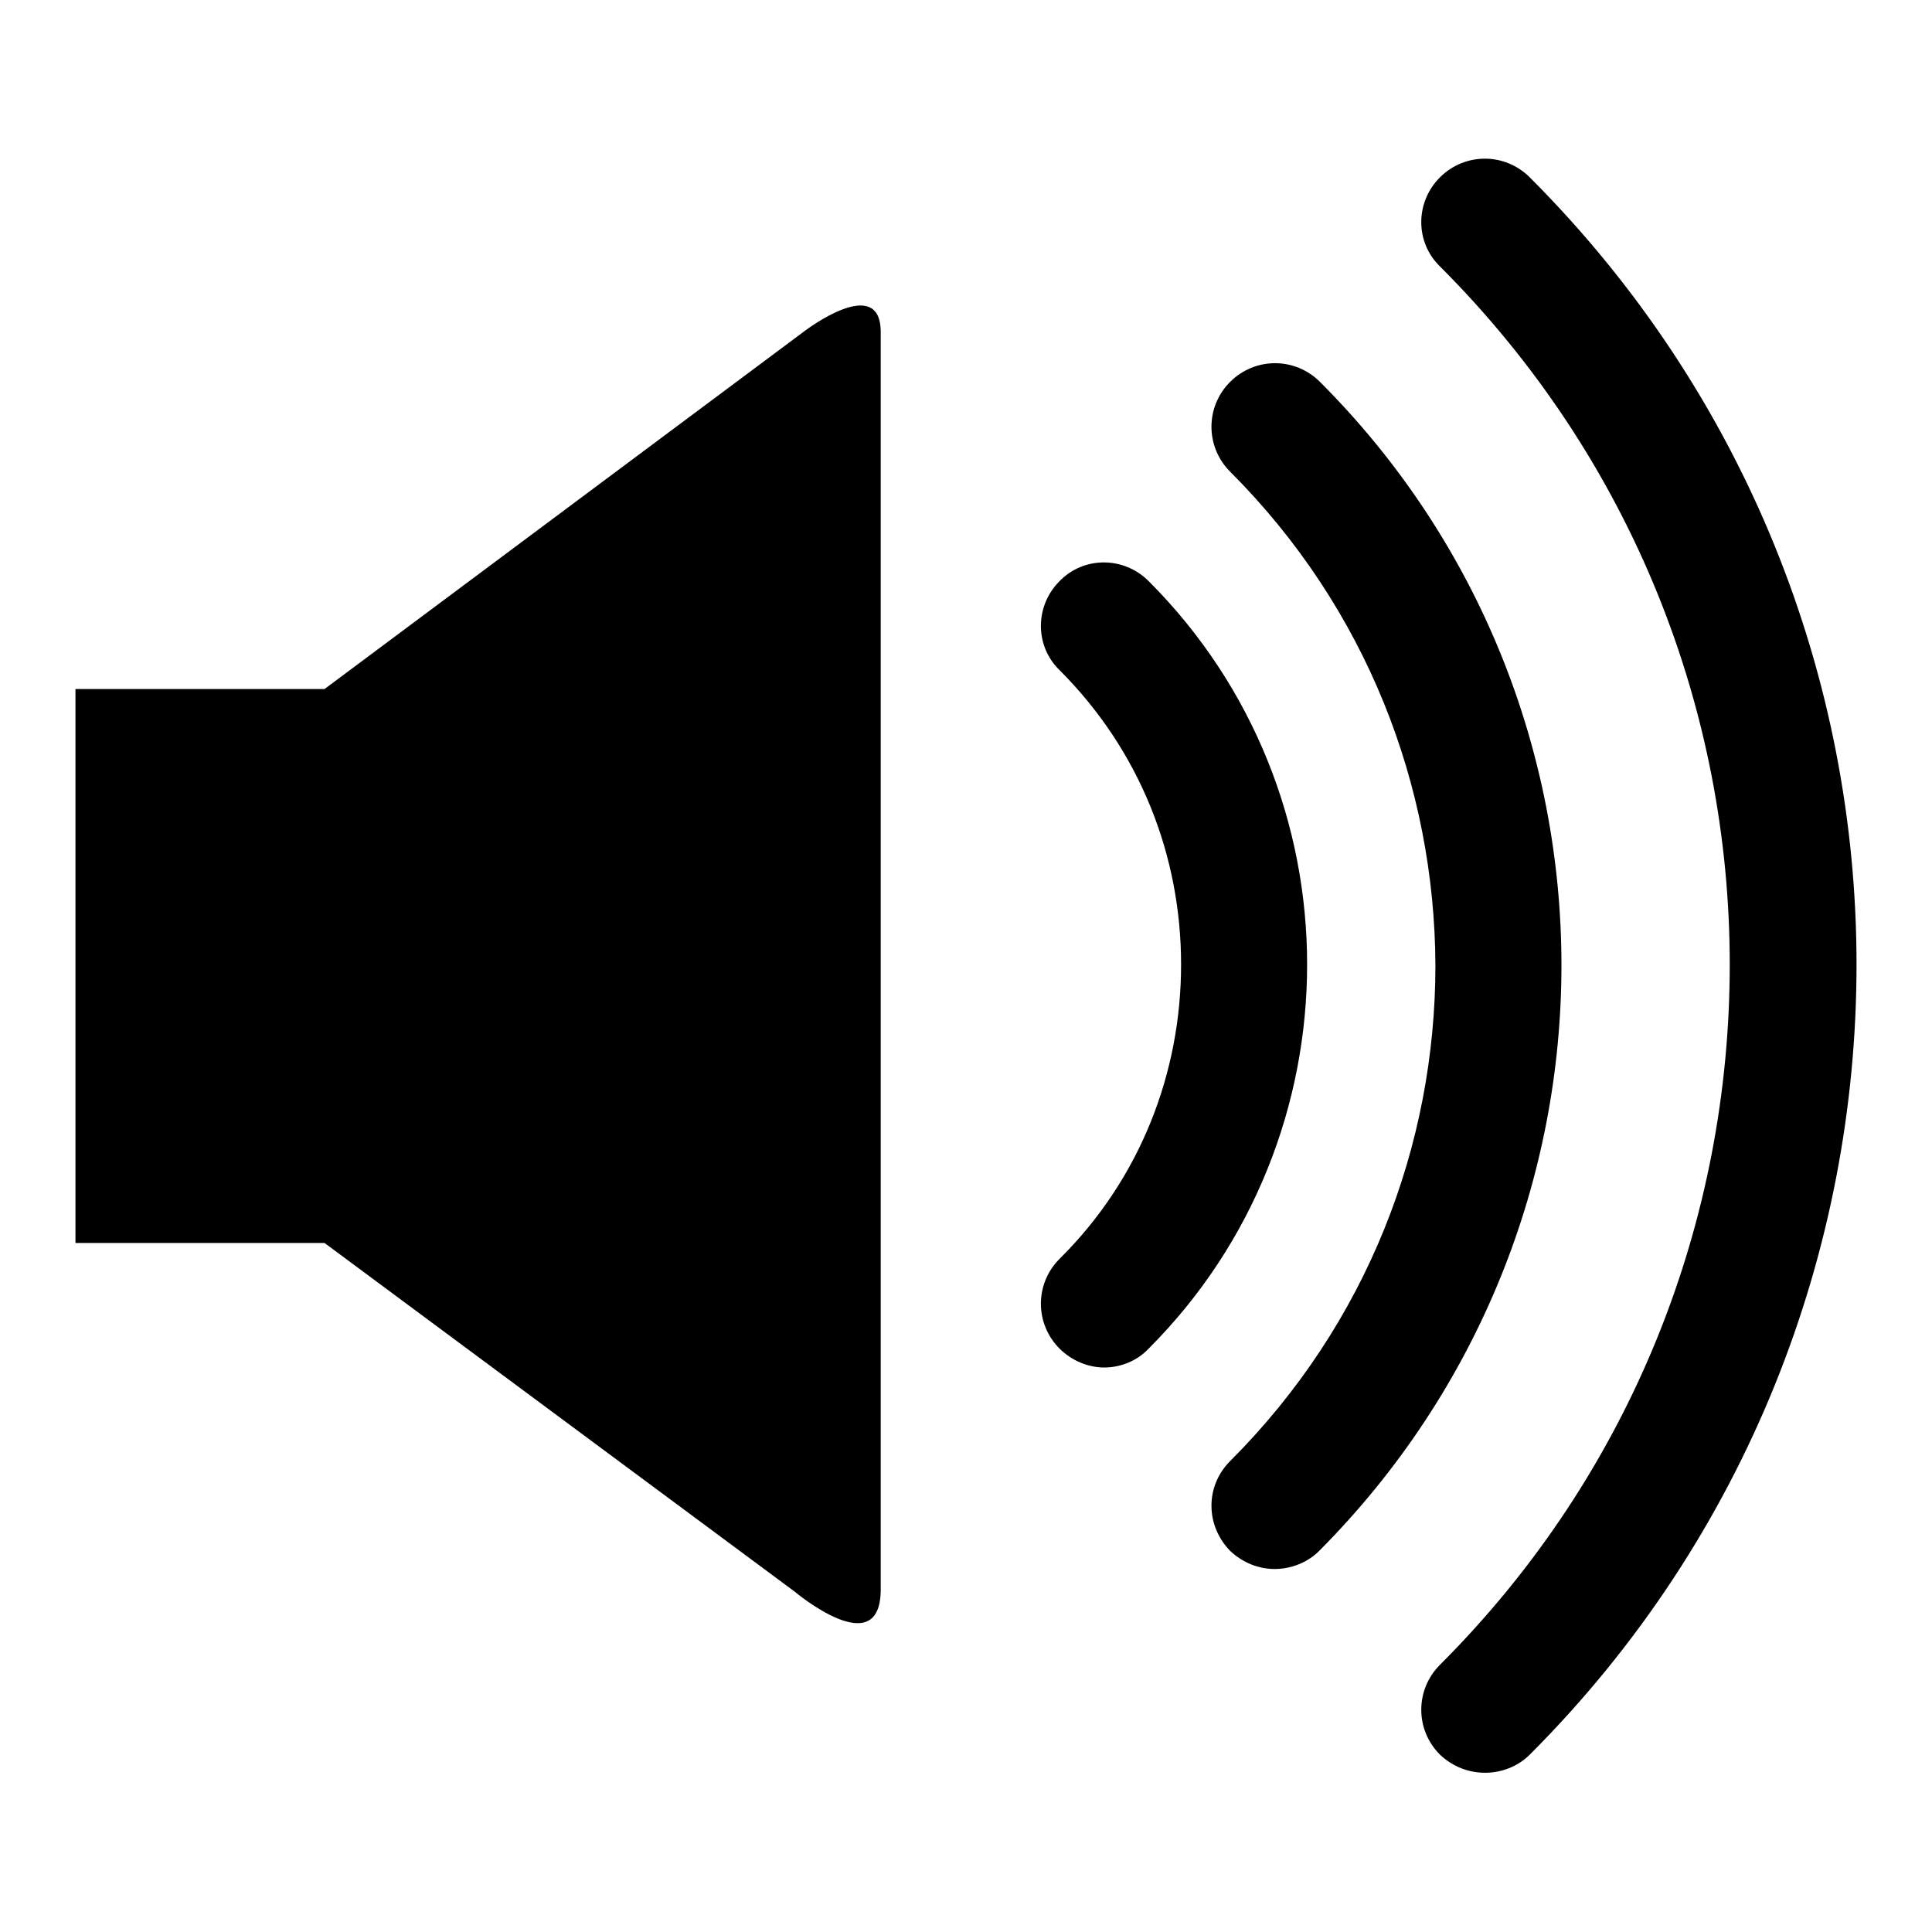
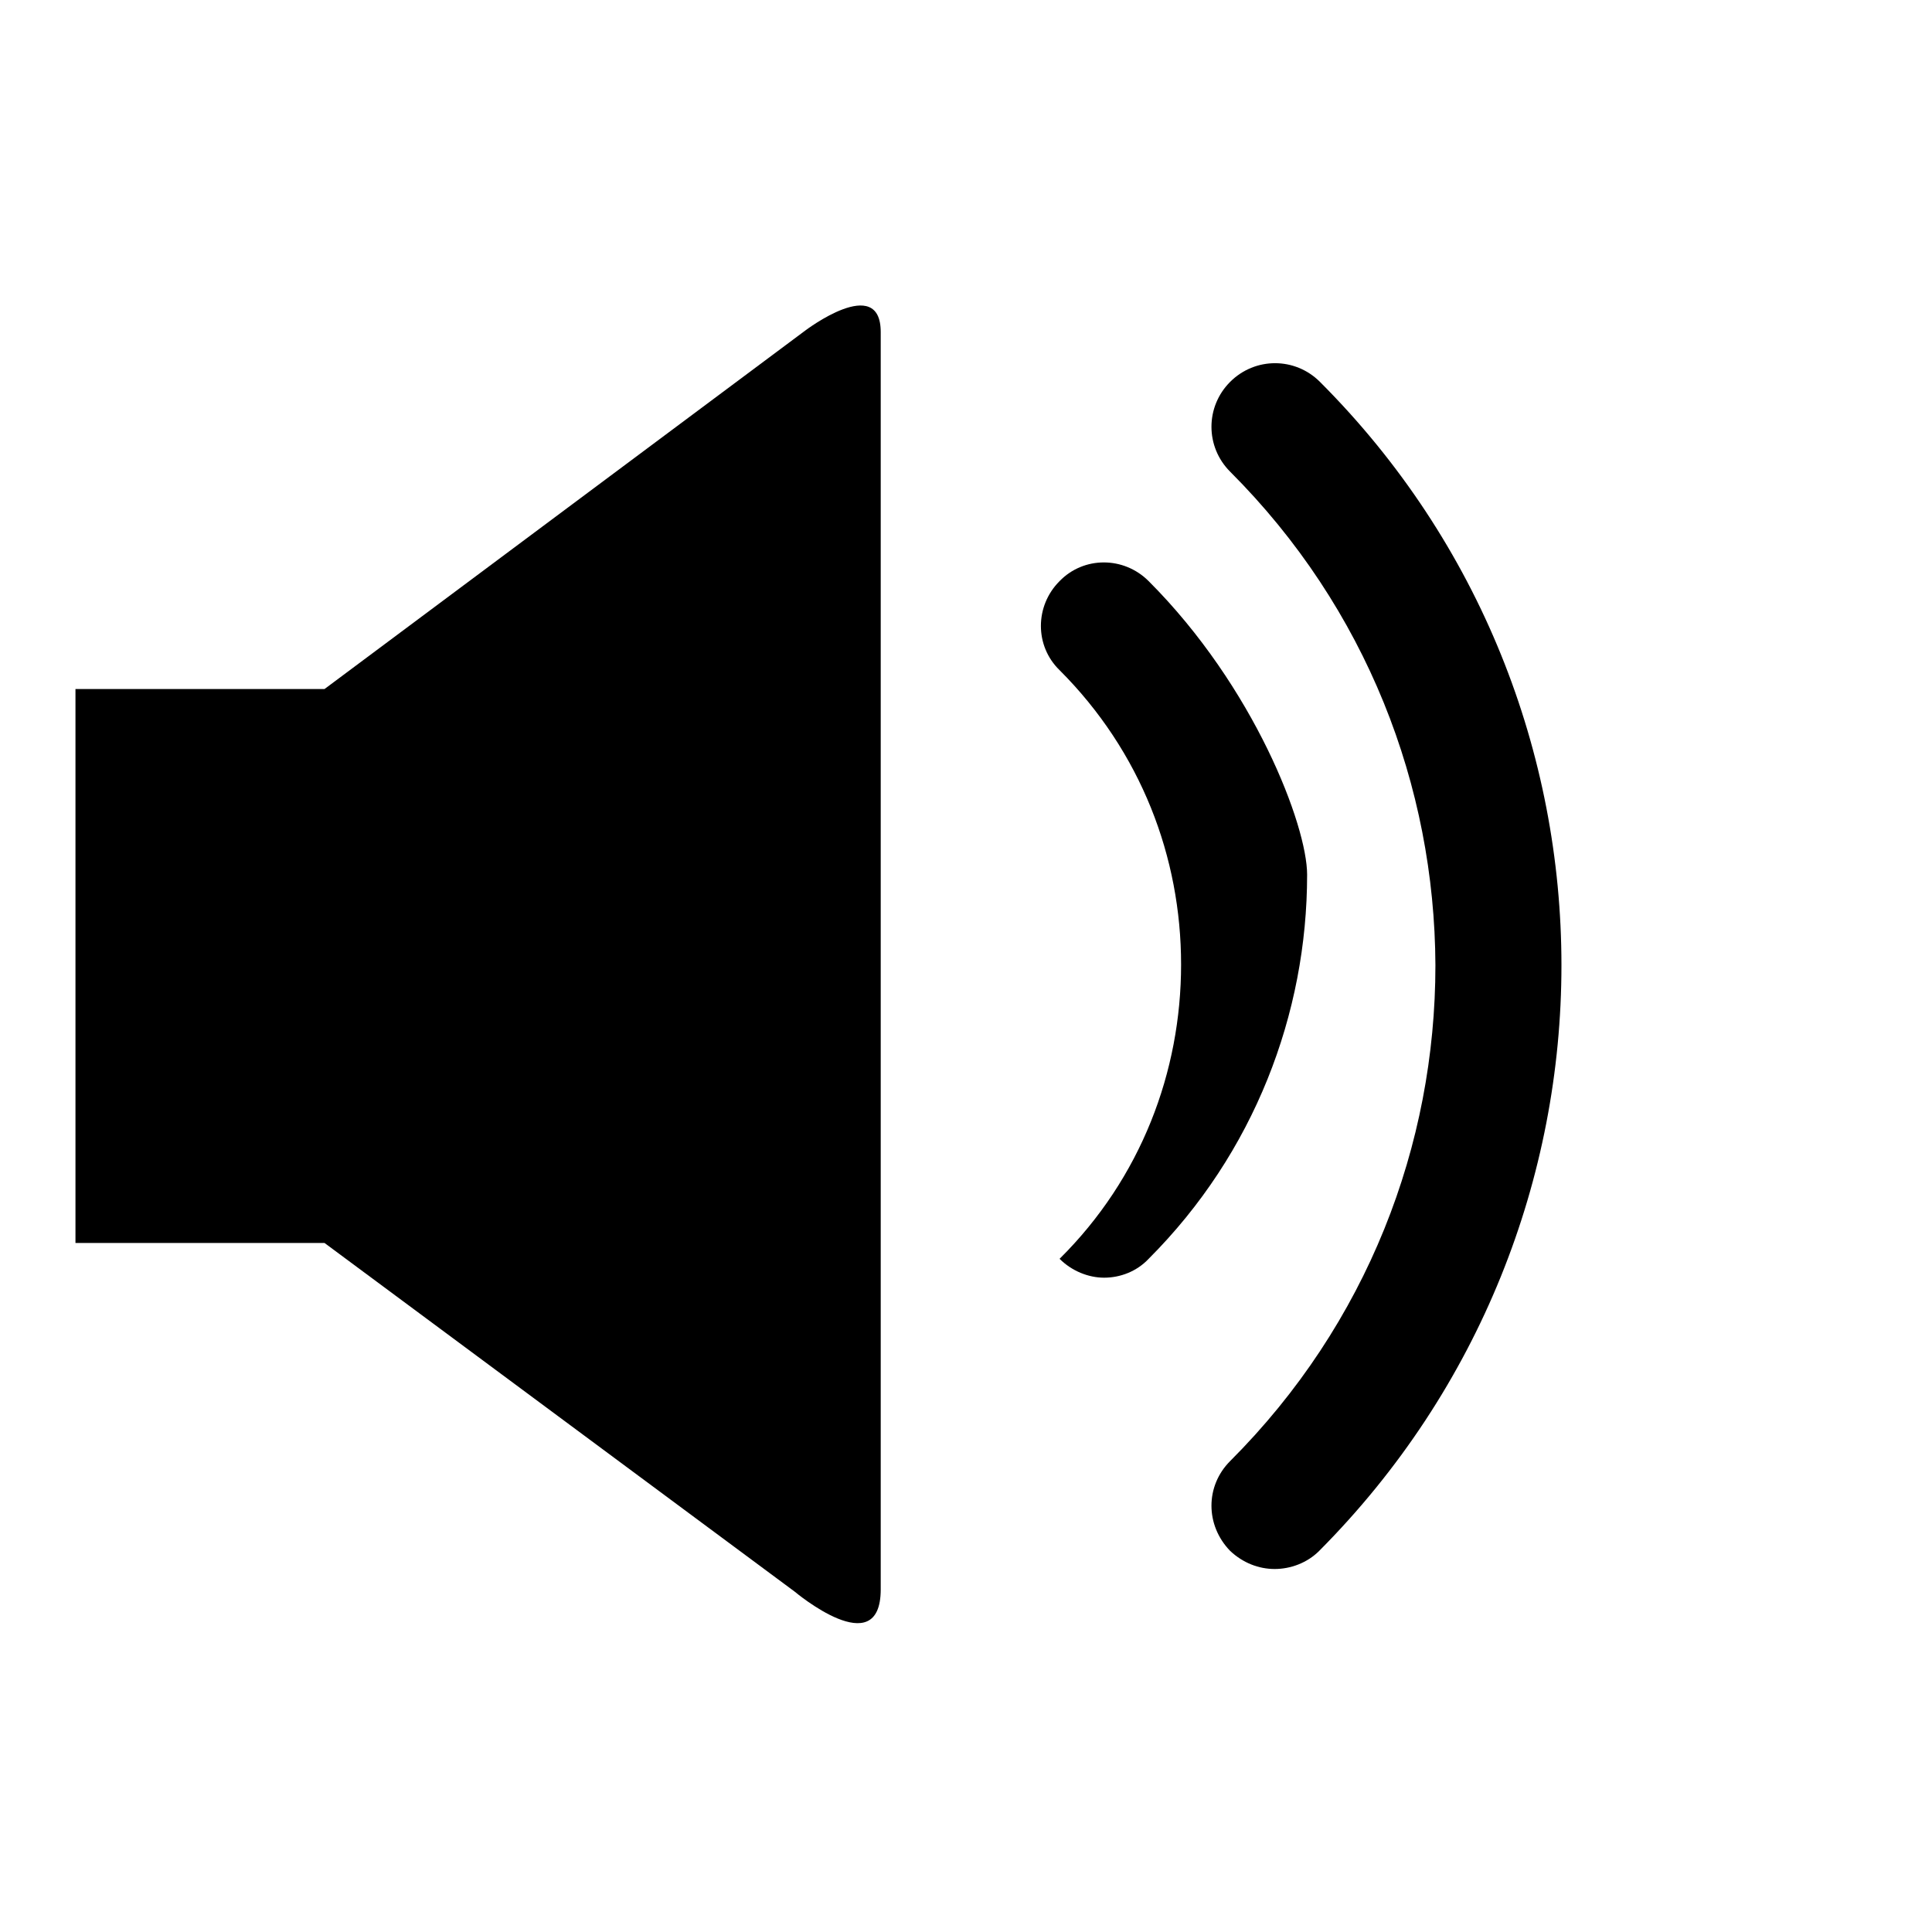
<svg xmlns="http://www.w3.org/2000/svg" version="1.1" x="0px" y="0px" viewBox="0 0 256 256" enable-background="new 0 0 256 256" xml:space="preserve">
  <g>
    <g>
      <g>
        <g id="c75_volume">
          <path fill="#000000" d="M43,91.3H10v73.4h33l62.3,46.2c0,0,11.4,9.6,11.4-0.3c0-9.9,0-157.6,0-166.6c0-7.8-10-0.2-10-0.2L43,91.3z" />
-           <path fill="#000000" d="M152.2,77c-3.3-3.3-8.6-3.3-11.8,0c-3.3,3.3-3.3,8.6,0,11.8c10.8,10.8,16.1,24.8,16.1,39c0,14.2-5.3,28.3-16.1,39c-3.3,3.3-3.3,8.6,0,11.9c1.6,1.6,3.8,2.5,5.9,2.5c2.1,0,4.3-0.8,5.9-2.5c14-14,21-32.5,21-50.9C173.2,109.4,166.2,91,152.2,77z" />
+           <path fill="#000000" d="M152.2,77c-3.3-3.3-8.6-3.3-11.8,0c-3.3,3.3-3.3,8.6,0,11.8c10.8,10.8,16.1,24.8,16.1,39c0,14.2-5.3,28.3-16.1,39c1.6,1.6,3.8,2.5,5.9,2.5c2.1,0,4.3-0.8,5.9-2.5c14-14,21-32.5,21-50.9C173.2,109.4,166.2,91,152.2,77z" />
          <path fill="#000000" d="M174.9,50.6c-3.3-3.3-8.6-3.3-11.9,0c-3.3,3.3-3.3,8.6,0,11.9c18.1,18.1,27.1,41.7,27.2,65.4c0,23.8-9,47.5-27.2,65.7c-3.3,3.3-3.3,8.5,0,11.9c1.7,1.6,3.8,2.4,5.9,2.4c2.1,0,4.3-0.8,5.9-2.4c21.4-21.5,32.1-49.6,32.1-77.6C206.9,99.9,196.2,71.9,174.9,50.6z" />
-           <path fill="#000000" d="M202.7,23.5c-3.3-3.3-8.6-3.3-11.9,0c-3.3,3.3-3.3,8.6,0,11.8c25.6,25.6,38.4,59,38.4,92.5c0,33.6-12.7,67.1-38.4,92.8c-3.3,3.3-3.3,8.6,0,11.9c1.7,1.6,3.8,2.4,6,2.4c2.1,0,4.3-0.8,5.9-2.4c28.9-28.9,43.3-66.9,43.3-104.7C246,90.1,231.5,52.3,202.7,23.5z" />
        </g>
      </g>
      <g />
      <g />
      <g />
      <g />
      <g />
      <g />
      <g />
      <g />
      <g />
      <g />
      <g />
      <g />
      <g />
      <g />
      <g />
    </g>
  </g>
</svg>